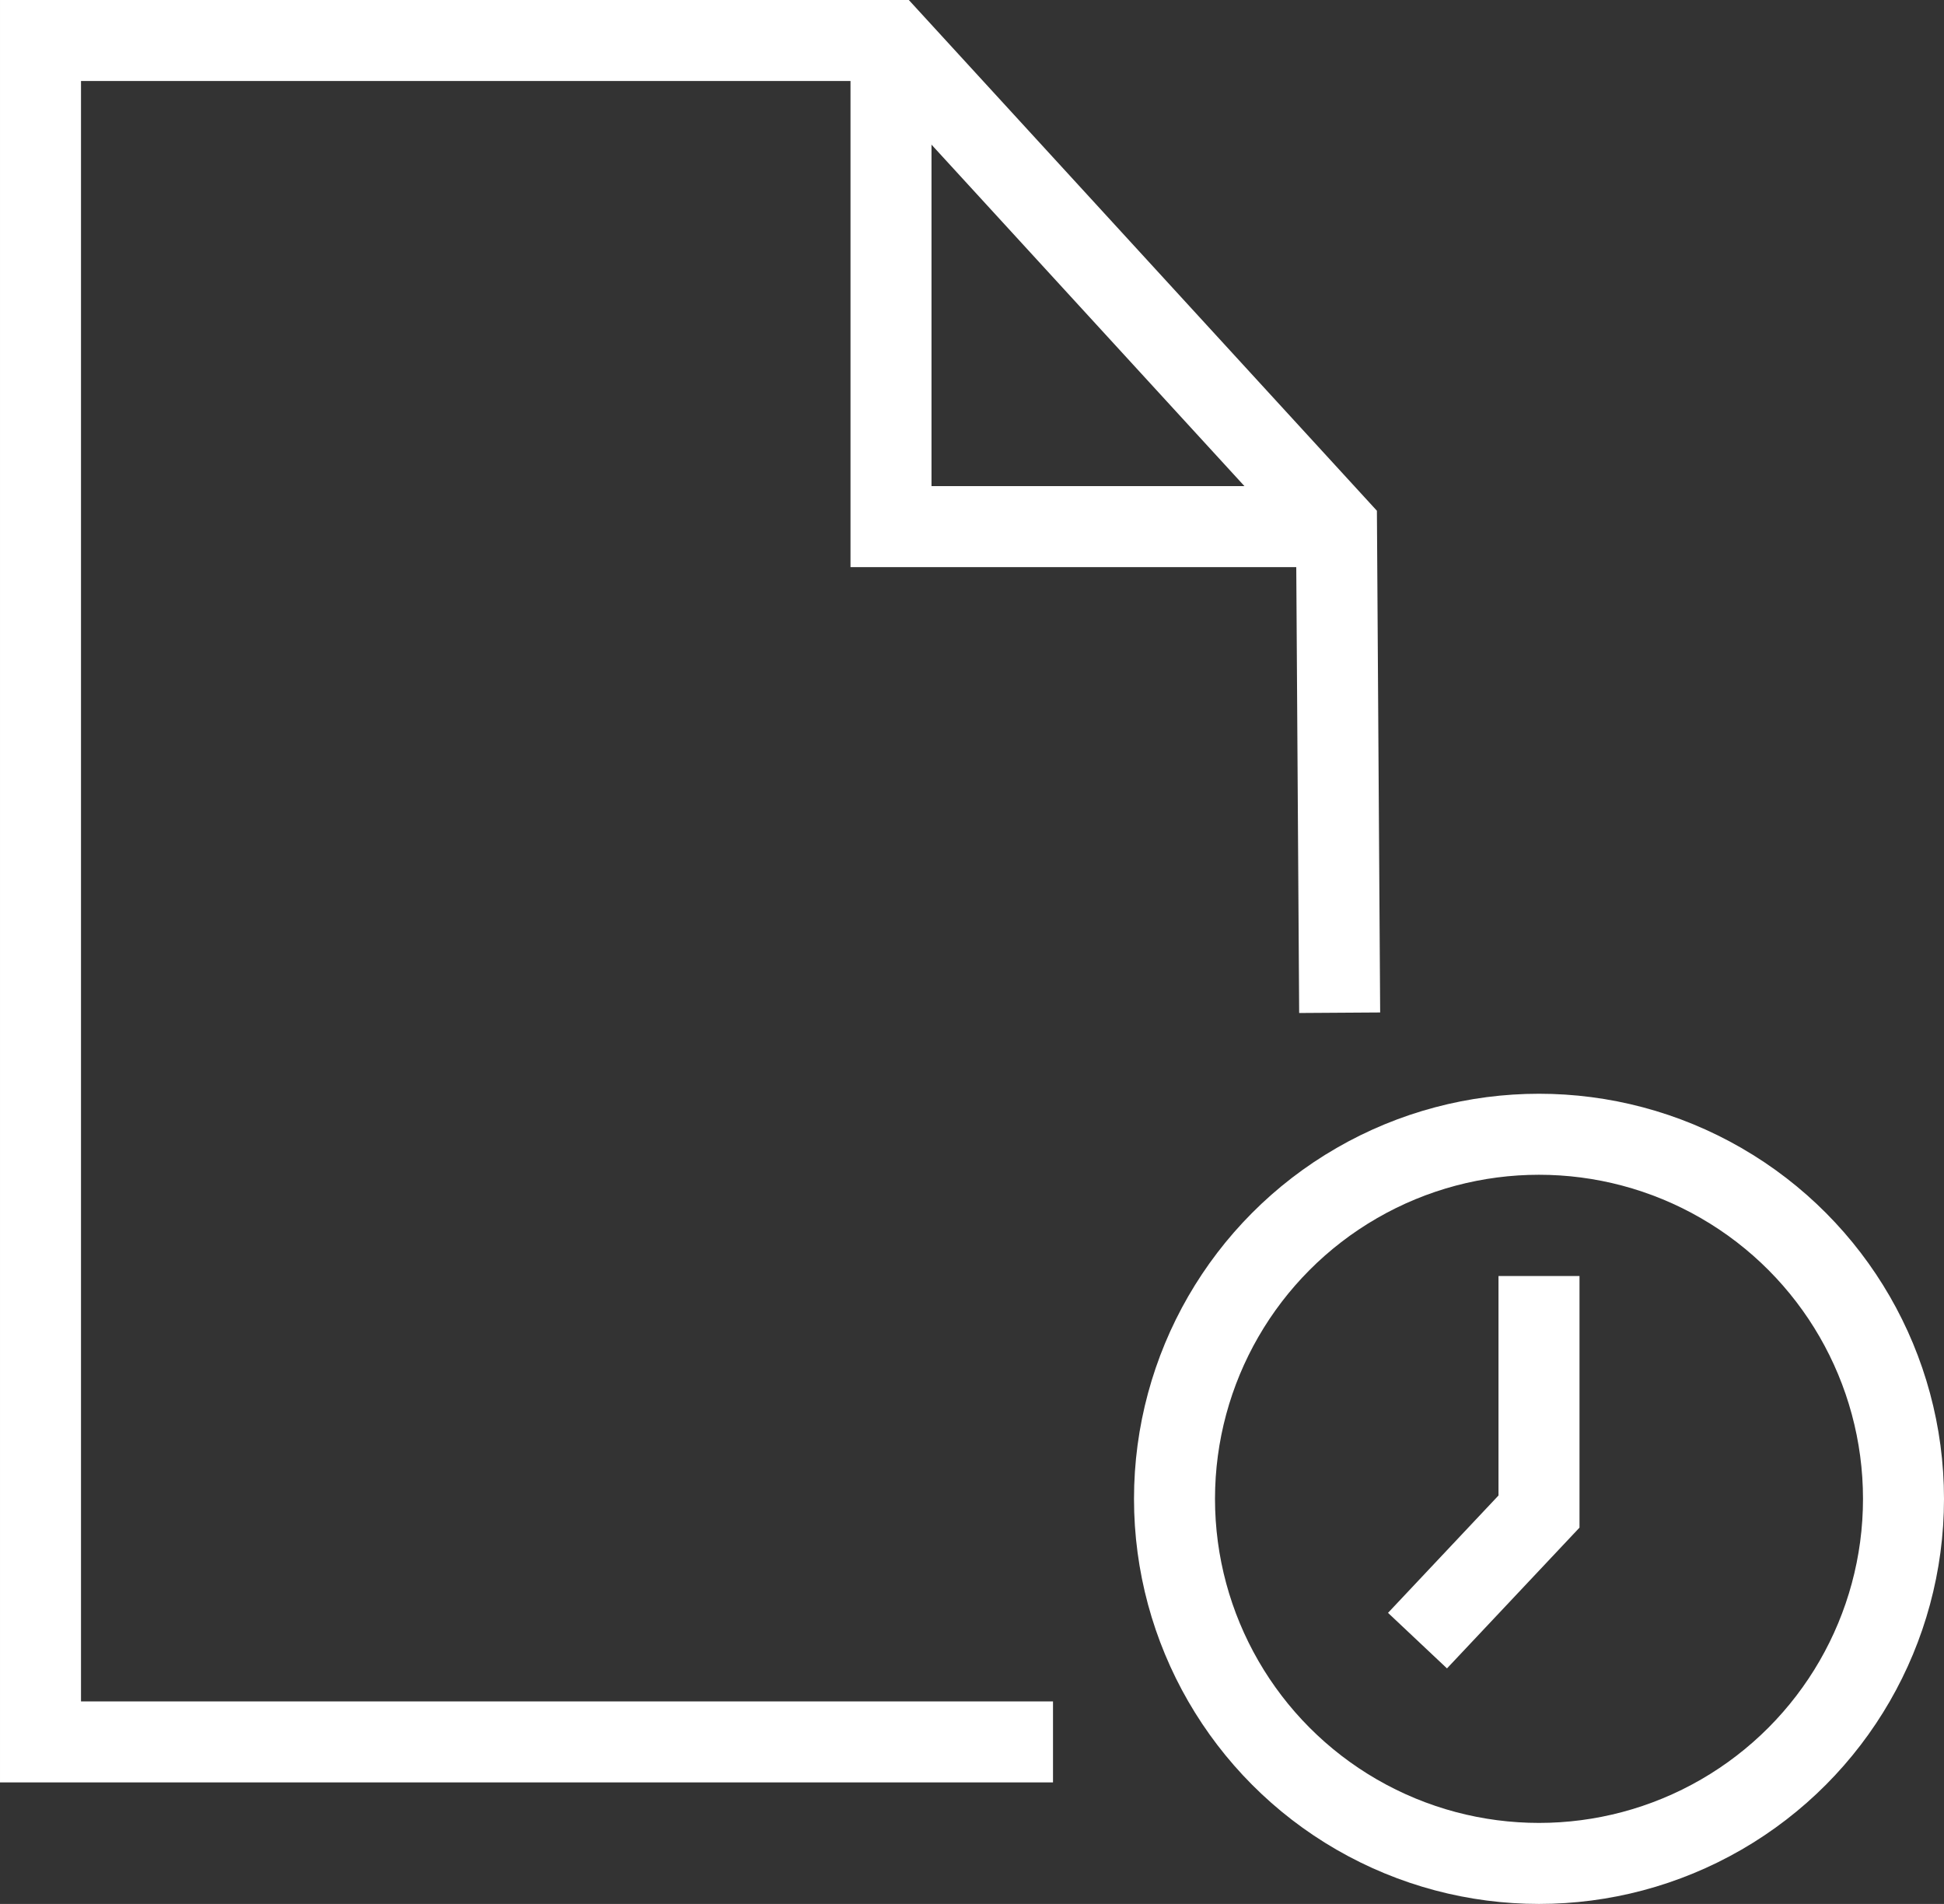
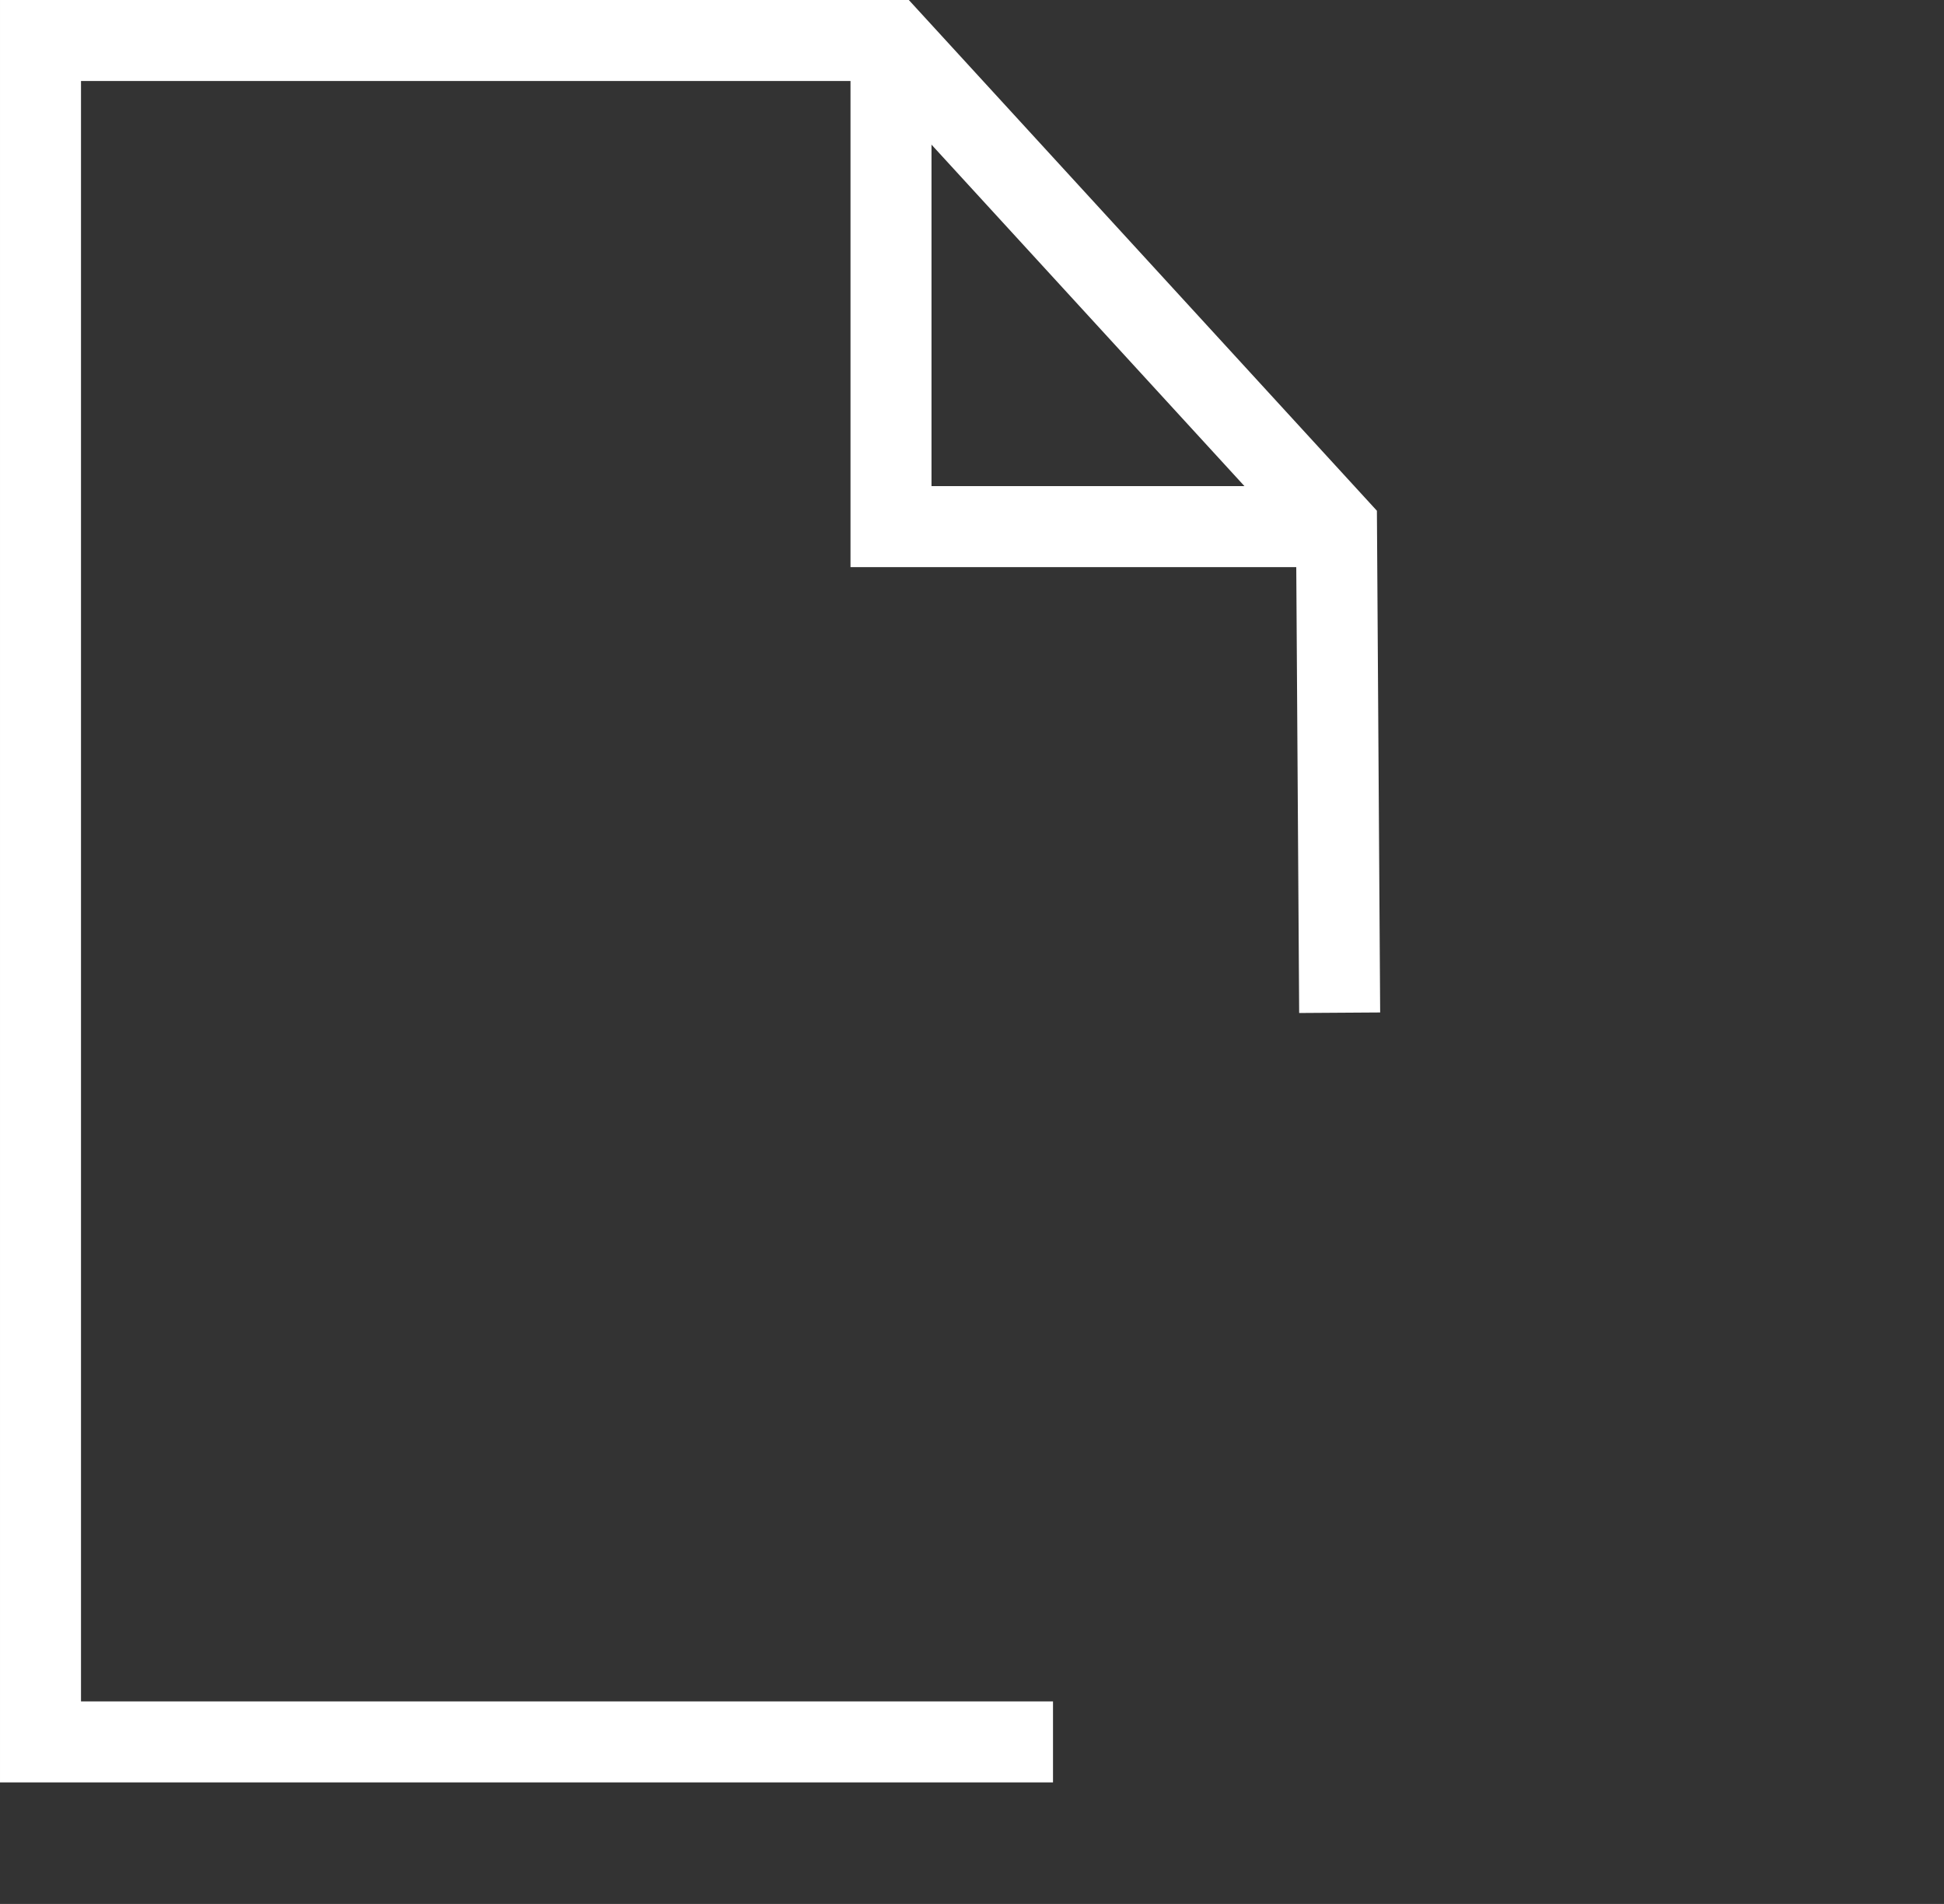
<svg xmlns="http://www.w3.org/2000/svg" width="48" height="47" viewBox="0 0 48 47">
  <rect x="0" y="0" width="48" height="47" fill="#333333" stroke="none" />
  <g id="icons8-bnh-document" transform="translate(-8 -2)">
    <path id="Path_320" data-name="Path 320" d="M41,15H30V3" fill="none" stroke="#fff" stroke-miterlimit="10" stroke-width="2" />
    <path id="Path_362" data-name="Path 362" d="M5133,4608h-25v-42h21l11,12,.078,12" transform="translate(-5099 -4563)" fill="none" stroke="#fff" stroke-width="2" />
    <g id="Group_260" data-name="Group 260">
      <g id="Ellipse_2" data-name="Ellipse 2" transform="translate(36 29)" fill="none" stroke="#fff" stroke-width="2">
        <circle cx="10" cy="10" r="10" stroke="none" />
-         <circle cx="10" cy="10" r="9" fill="none" />
      </g>
-       <path id="Path_333" data-name="Path 333" d="M3338.849,1590.217v5.814l-3,3.186" transform="translate(-3292.849 -1556.717)" fill="none" stroke="#fff" stroke-width="2" />
    </g>
  </g>
</svg>